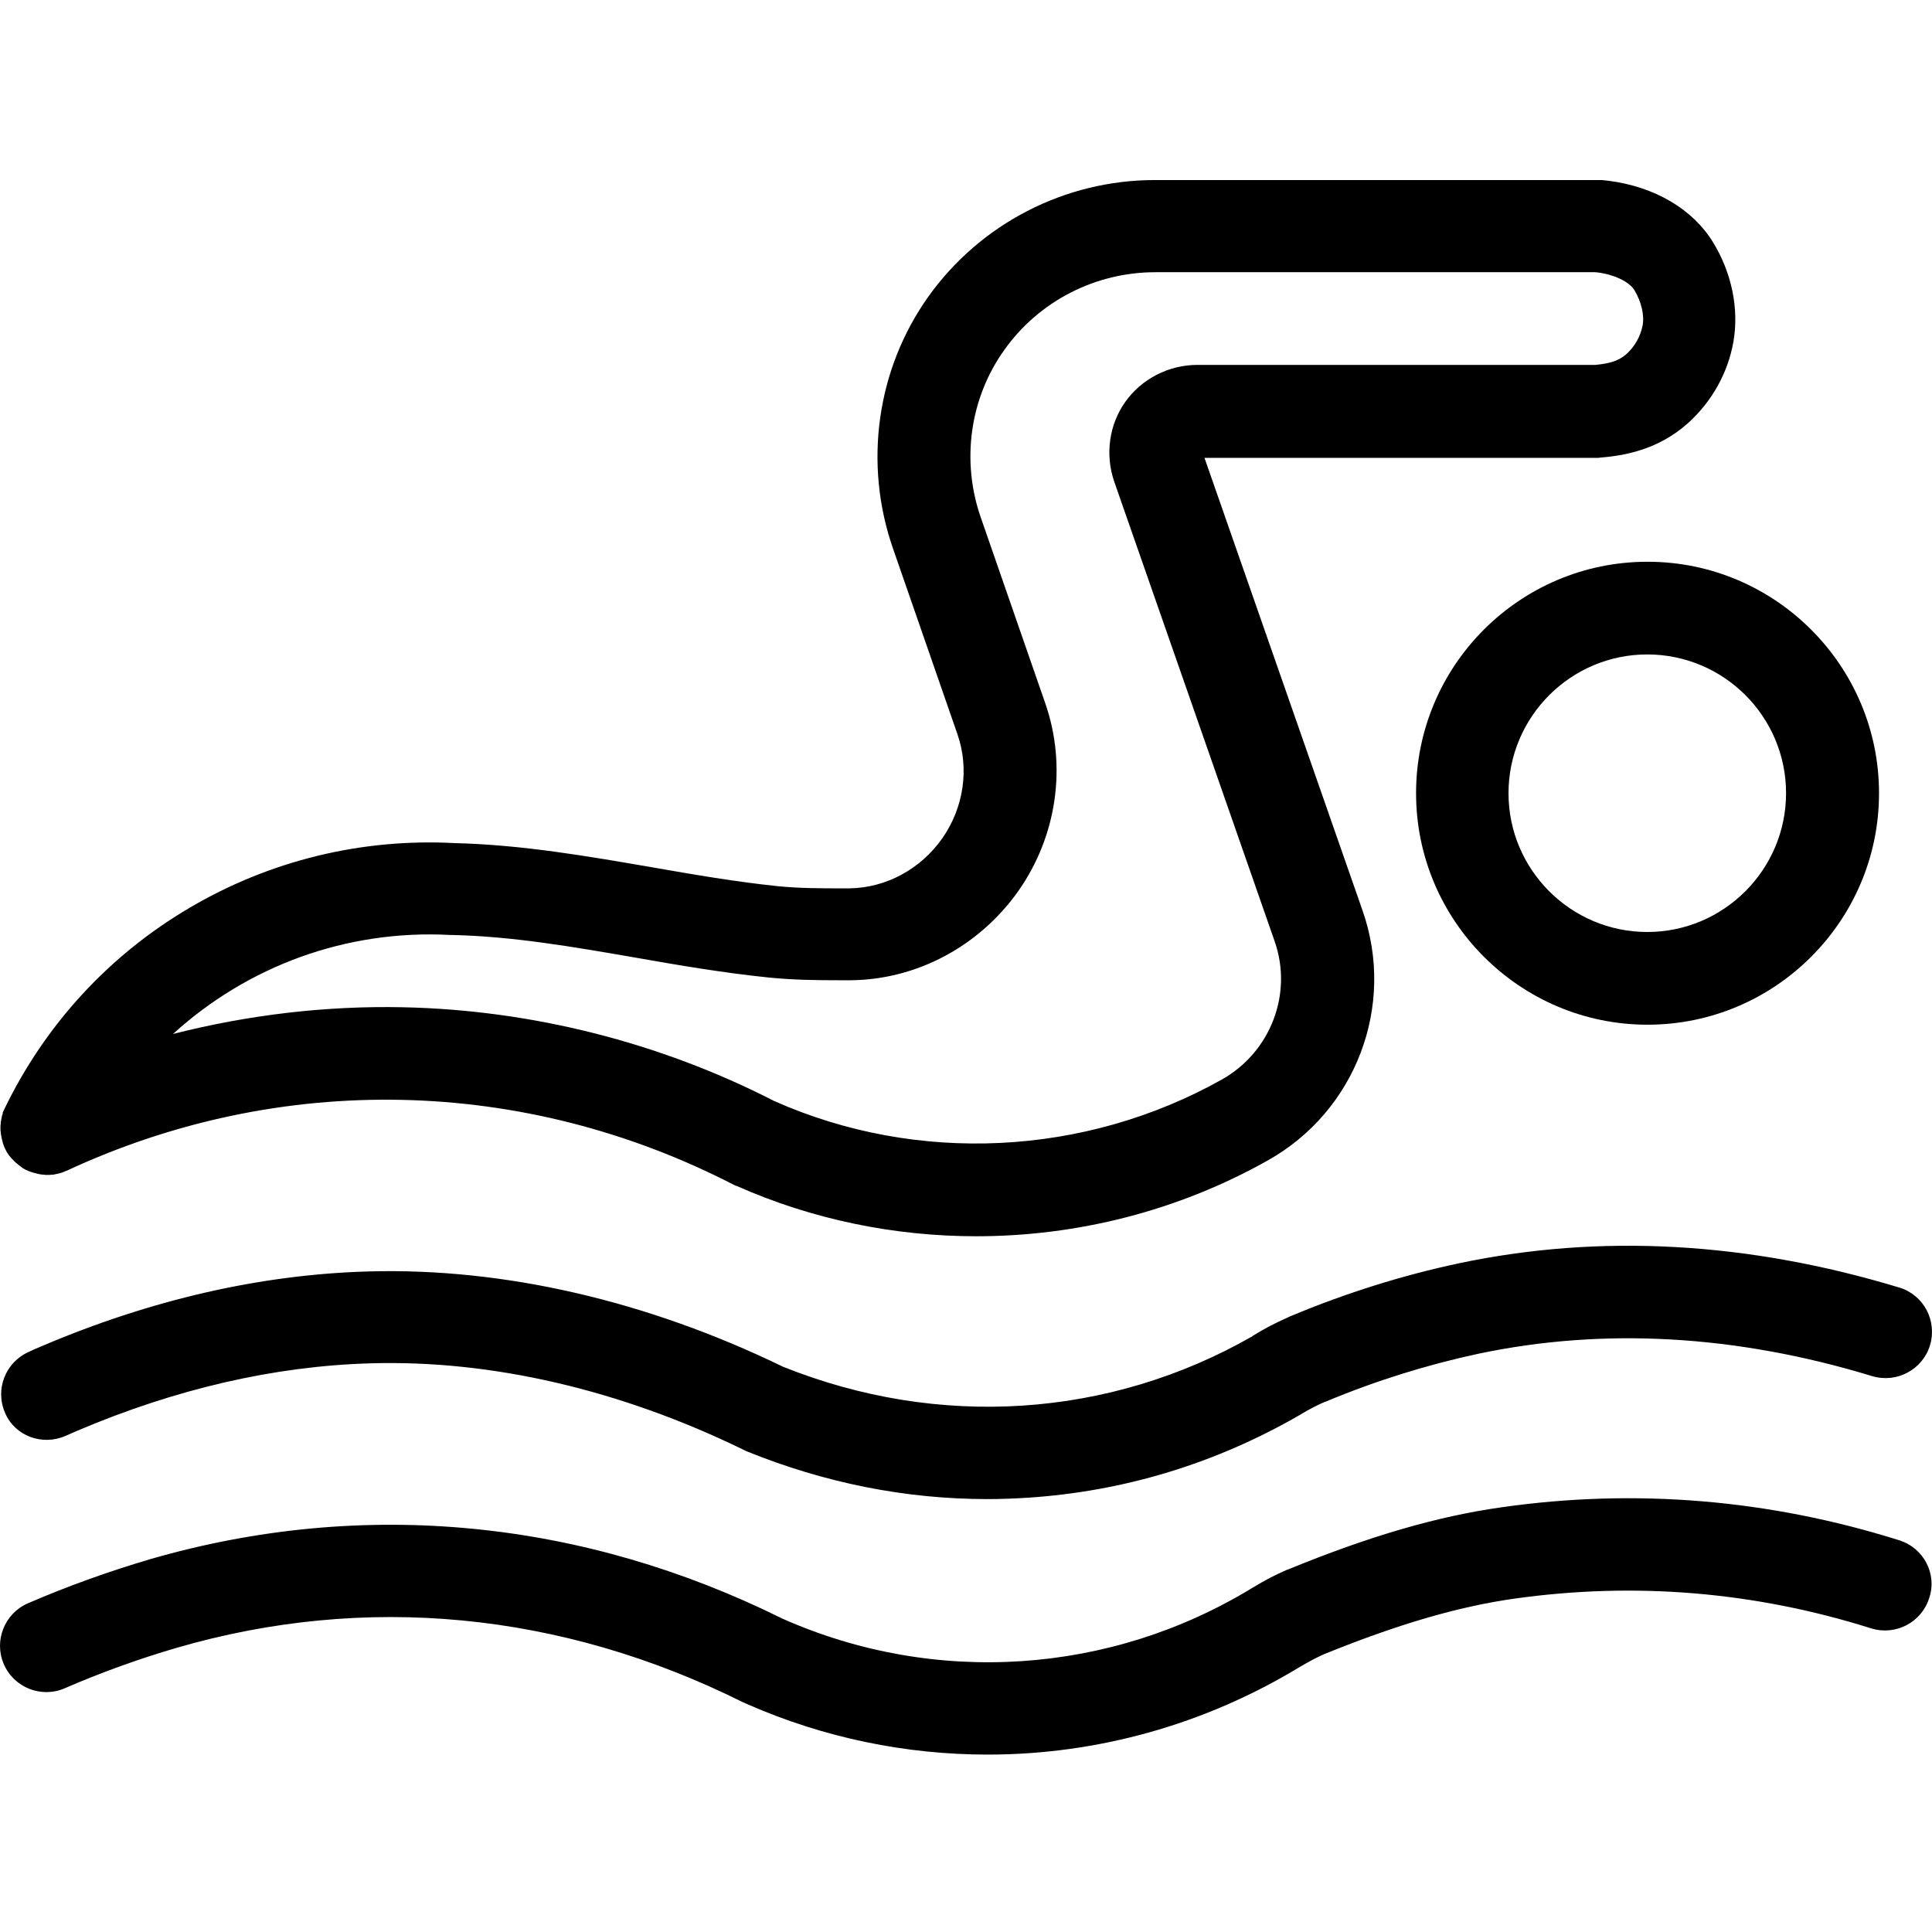
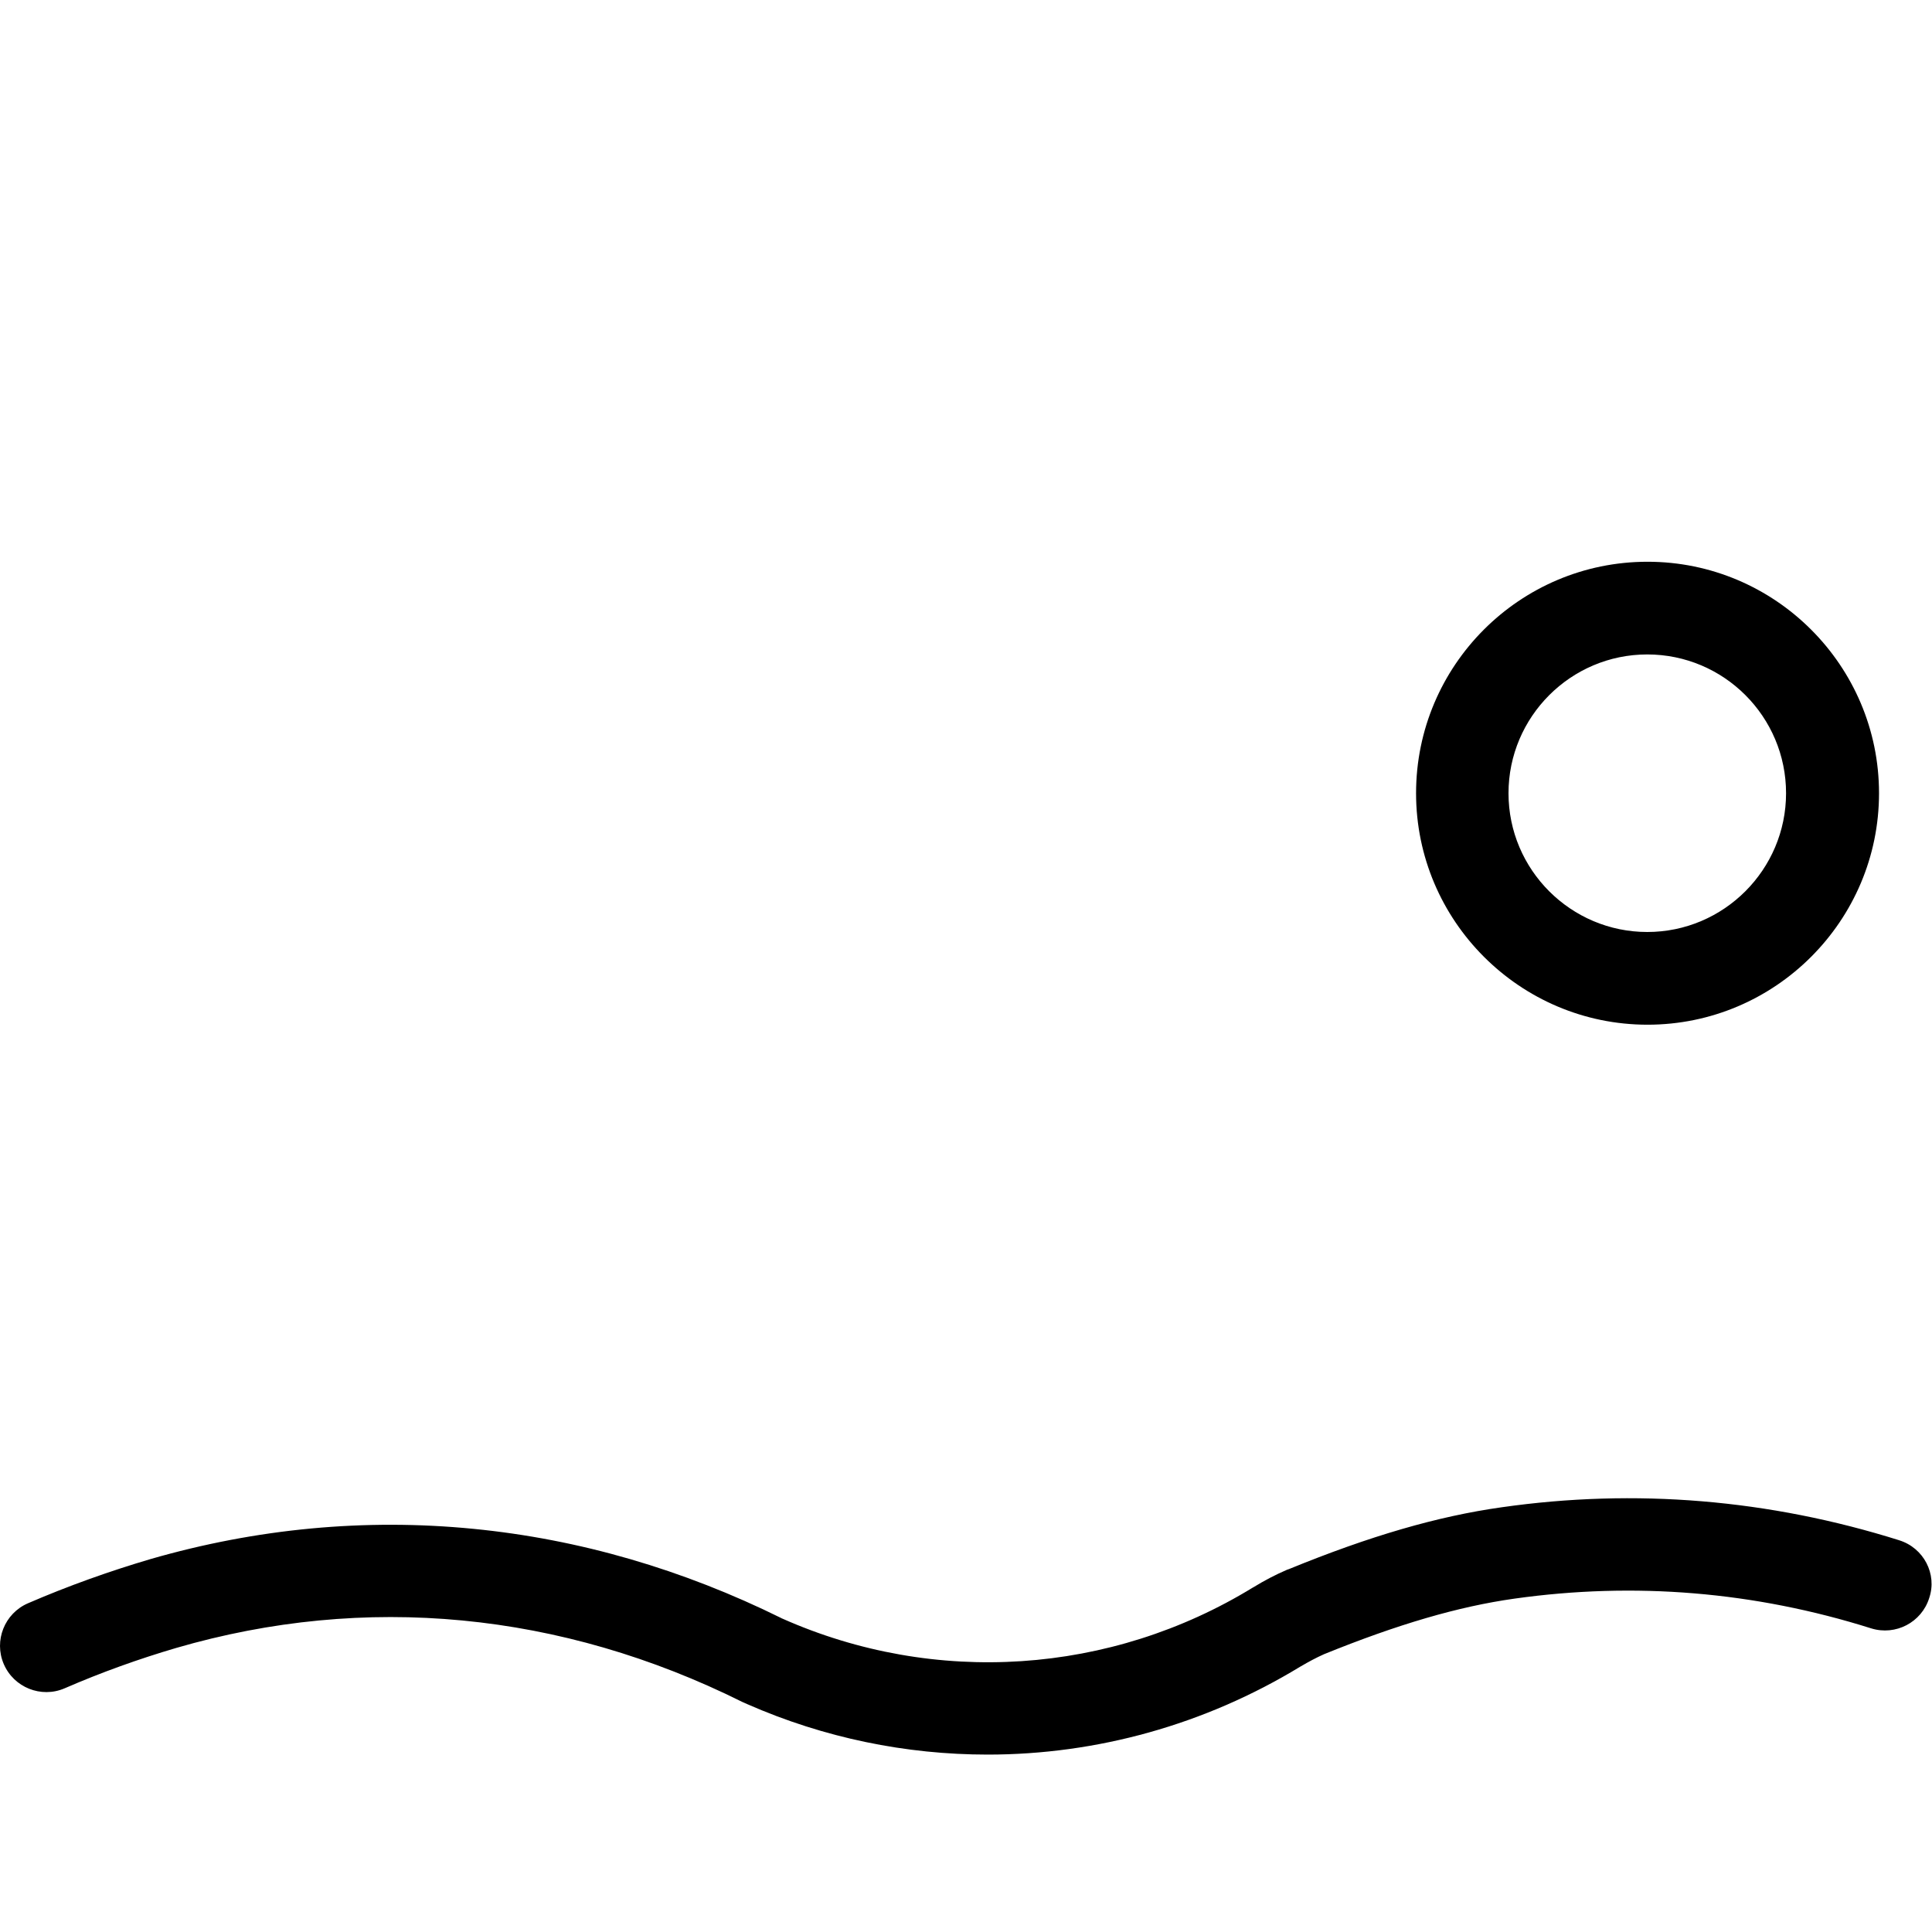
<svg xmlns="http://www.w3.org/2000/svg" height="362pt" viewBox="0 -33 362.809 362" width="362pt">
-   <path d="m.449 175.918c-.051.102-.102.258-.102.359-.051.152-.051.359-.102.512 0 .102-.051.203-.051.305-.051.156-.051.309-.051.516 0 .102-.051.254-.051.355v.41.41c0 .102 0 .258.051.359 0 .152 0 .305.051.512 0 .102.051.203.051.305.051.156.051.359.102.516.051.152.051.254.102.406.051.156.051.258.105.41.102.258.203.562.305.82 0 .051.051.102.051.102.105.207.207.41.309.617.051.102.102.203.152.254.102.152.207.309.309.461.102.102.152.203.254.309.105.102.207.254.309.355.102.105.207.207.309.309.102.102.203.203.305.309.105.102.258.203.359.305.102.105.207.156.309.258.152.102.305.203.41.309.102.051.152.102.254.203.207.102.41.254.613.359.055 0 .105.051.156.051.254.152.562.254.871.359.102.051.203.051.305.102.207.051.359.102.562.152.156.051.258.051.41.102.156.051.309.051.512.105.156 0 .258.051.41.051.156 0 .359 0 .512.051h.258.203.258c.203 0 .41-.051.613-.051h.152c.258-.051.461-.105.719-.156.102 0 .152-.051.254-.051.207-.051.359-.102.566-.152.051 0 .102-.051.152-.051.254-.102.461-.207.715-.309h.055c40.191-18.688 85.859-17.715 125.285 2.613.152.051.305.152.41.203h.051.051c14.285 6.348 29.695 9.473 45.055 9.473 18.945 0 37.891-4.762 54.734-14.234 16.535-9.266 24.062-29.031 17.816-46.898l-29.695-85.043h73.676c.207 0 .461 0 .668-.051 4.352-.359 10.75-1.383 16.434-6.453 4.504-4.043 7.527-9.473 8.551-15.309 1.074-6.145-.309-12.953-3.84-18.688-3.789-6.195-10.906-10.395-19.508-11.52-.461-.051-.922-.102-1.383-.152-.051 0-.102 0-.152 0s-.102 0-.152 0c-.105 0-.207 0-.309 0-.102 0-.207 0-.359 0h-82.945c-16.895 0-32.766 8.191-42.547 21.91-9.727 13.672-12.184 31.387-6.602 47.363l12.082 34.812c2.254 6.504 1.176 13.773-2.867 19.559-4.098 5.789-10.547 9.27-17.41 9.371h-.973c-4.352 0-8.445 0-12.492-.41-7.883-.82-15.613-2.148-23.809-3.582-11.93-2.051-24.215-4.199-36.914-4.508-17.457-.922-34.664 3.277-49.715 12.137-15.156 8.906-27.137 21.965-34.766 37.734-.102.254-.254.512-.359.766.055.051 0 .207-.051.359zm84.176-33.742h.152.152c11.367.258 22.578 2.203 34.406 4.25 8.141 1.434 16.539 2.867 25.039 3.738 4.555.461 8.957.512 13.207.512h1.023 1.027.102c12.441-.102 24.164-6.398 31.488-16.742 7.27-10.344 9.164-23.5 5.066-35.277l-12.082-34.816c-3.738-10.648-2.098-22.477 4.402-31.539 6.504-9.164 17.102-14.59 28.367-14.59h82.586c.152 0 .355.051.512.051 3.121.41 5.887 1.742 6.859 3.328 1.281 2.148 1.895 4.66 1.535 6.605-.359 1.996-1.484 3.992-3.02 5.375-1.18 1.023-2.559 1.742-5.836 2.047h-74.754c-5.375 0-10.445 2.613-13.516 6.914-3.074 4.301-3.84 9.93-2.102 15l30.109 86.273c3.48 9.879-.719 20.836-9.883 26.008-25.754 14.438-57.191 15.977-84.07 4.047-21.453-11.008-45.57-17.102-69.684-17.613-14.543-.309-29.133 1.434-43.215 5.016 13.93-12.695 32.516-19.66 52.125-18.586zm0 0" />
  <path d="m265.922 115.555c0 23.961 19.508 43.469 43.469 43.469s43.469-19.508 43.469-43.469c0-23.965-19.508-43.469-43.469-43.469-24.012 0-43.469 19.504-43.469 43.469zm69.48 0c0 14.336-11.676 26.059-26.062 26.059-14.336 0-26.059-11.672-26.059-26.059 0-14.336 11.672-26.062 26.059-26.062 14.387 0 26.062 11.676 26.062 26.062zm0 0" />
-   <path d="m12.328 236.23c.719-.305 1.383-.613 2.102-.922 18.531-7.883 37.066-12.184 55.191-12.695 22.684-.668 46.898 4.965 69.992 16.23.152.102.355.152.512.254 14.746 5.992 29.949 9.012 45.312 9.012 2.508 0 5.016-.102 7.523-.254 18.074-1.18 35.328-6.402 51.254-15.617.152-.102.254-.152.41-.258 1.328-.766 2.66-1.484 4.094-2.098l.309-.102c9.422-3.941 19.047-6.914 28.57-8.961 23.5-4.965 48.434-3.582 73.984 4.199 4.605 1.383 9.469-1.23 10.852-5.785 1.383-4.609-1.176-9.473-5.785-10.855-28.414-8.602-56.164-10.137-82.637-4.559-10.598 2.254-21.246 5.582-31.641 9.934l-.359.156c-.051 0-.051.051-.102.051-.051 0-.051 0-.102.051-2.203.973-4.406 2.098-6.453 3.379-.051 0-.102.051-.102.102-26.879 15.41-58.984 17.512-88.27 5.734-25.547-12.391-52.43-18.586-77.773-17.867-20.273.562-40.957 5.324-61.488 14.078-.77.309-1.539.668-2.305 1.023-4.402 1.945-6.402 7.066-4.457 11.469 1.793 4.301 6.965 6.246 11.367 4.301zm0 0" />
  <path d="m356.648 255.84c-24.422-7.68-49.562-9.777-74.648-6.195-12.031 1.691-24.73 5.379-39.988 11.625-.051 0-.102.051-.152.051s-.102.051-.156.051c-2.148.922-4.301 2.047-6.297 3.277 0 0-.051.051-.102.051-26.727 16.383-59.75 18.586-88.422 5.836-.051 0-.051 0-.102-.051-18.535-9.164-37.992-14.848-57.91-16.793-20.375-1.996-40.754-.051-60.617 5.684-7.629 2.25-15.414 5.016-22.992 8.293-4.402 1.895-6.449 7.016-4.555 11.418 1.895 4.402 7.016 6.453 11.418 4.559 6.961-3.023 13.977-5.531 20.941-7.578 35.531-10.344 72.293-6.812 106.34 10.137.309.152.617.254.922.41 14.438 6.348 29.801 9.473 45.16 9.473 20.43 0 40.754-5.582 58.727-16.539.051 0 .051-.051.102-.051 1.383-.82 2.816-1.586 4.301-2.254 13.875-5.633 25.242-8.961 35.789-10.445 22.527-3.172 45.055-1.328 66.969 5.582 4.609 1.434 9.473-1.125 10.906-5.684 1.535-4.504-1.023-9.422-5.633-10.855zm0 0" />
</svg>